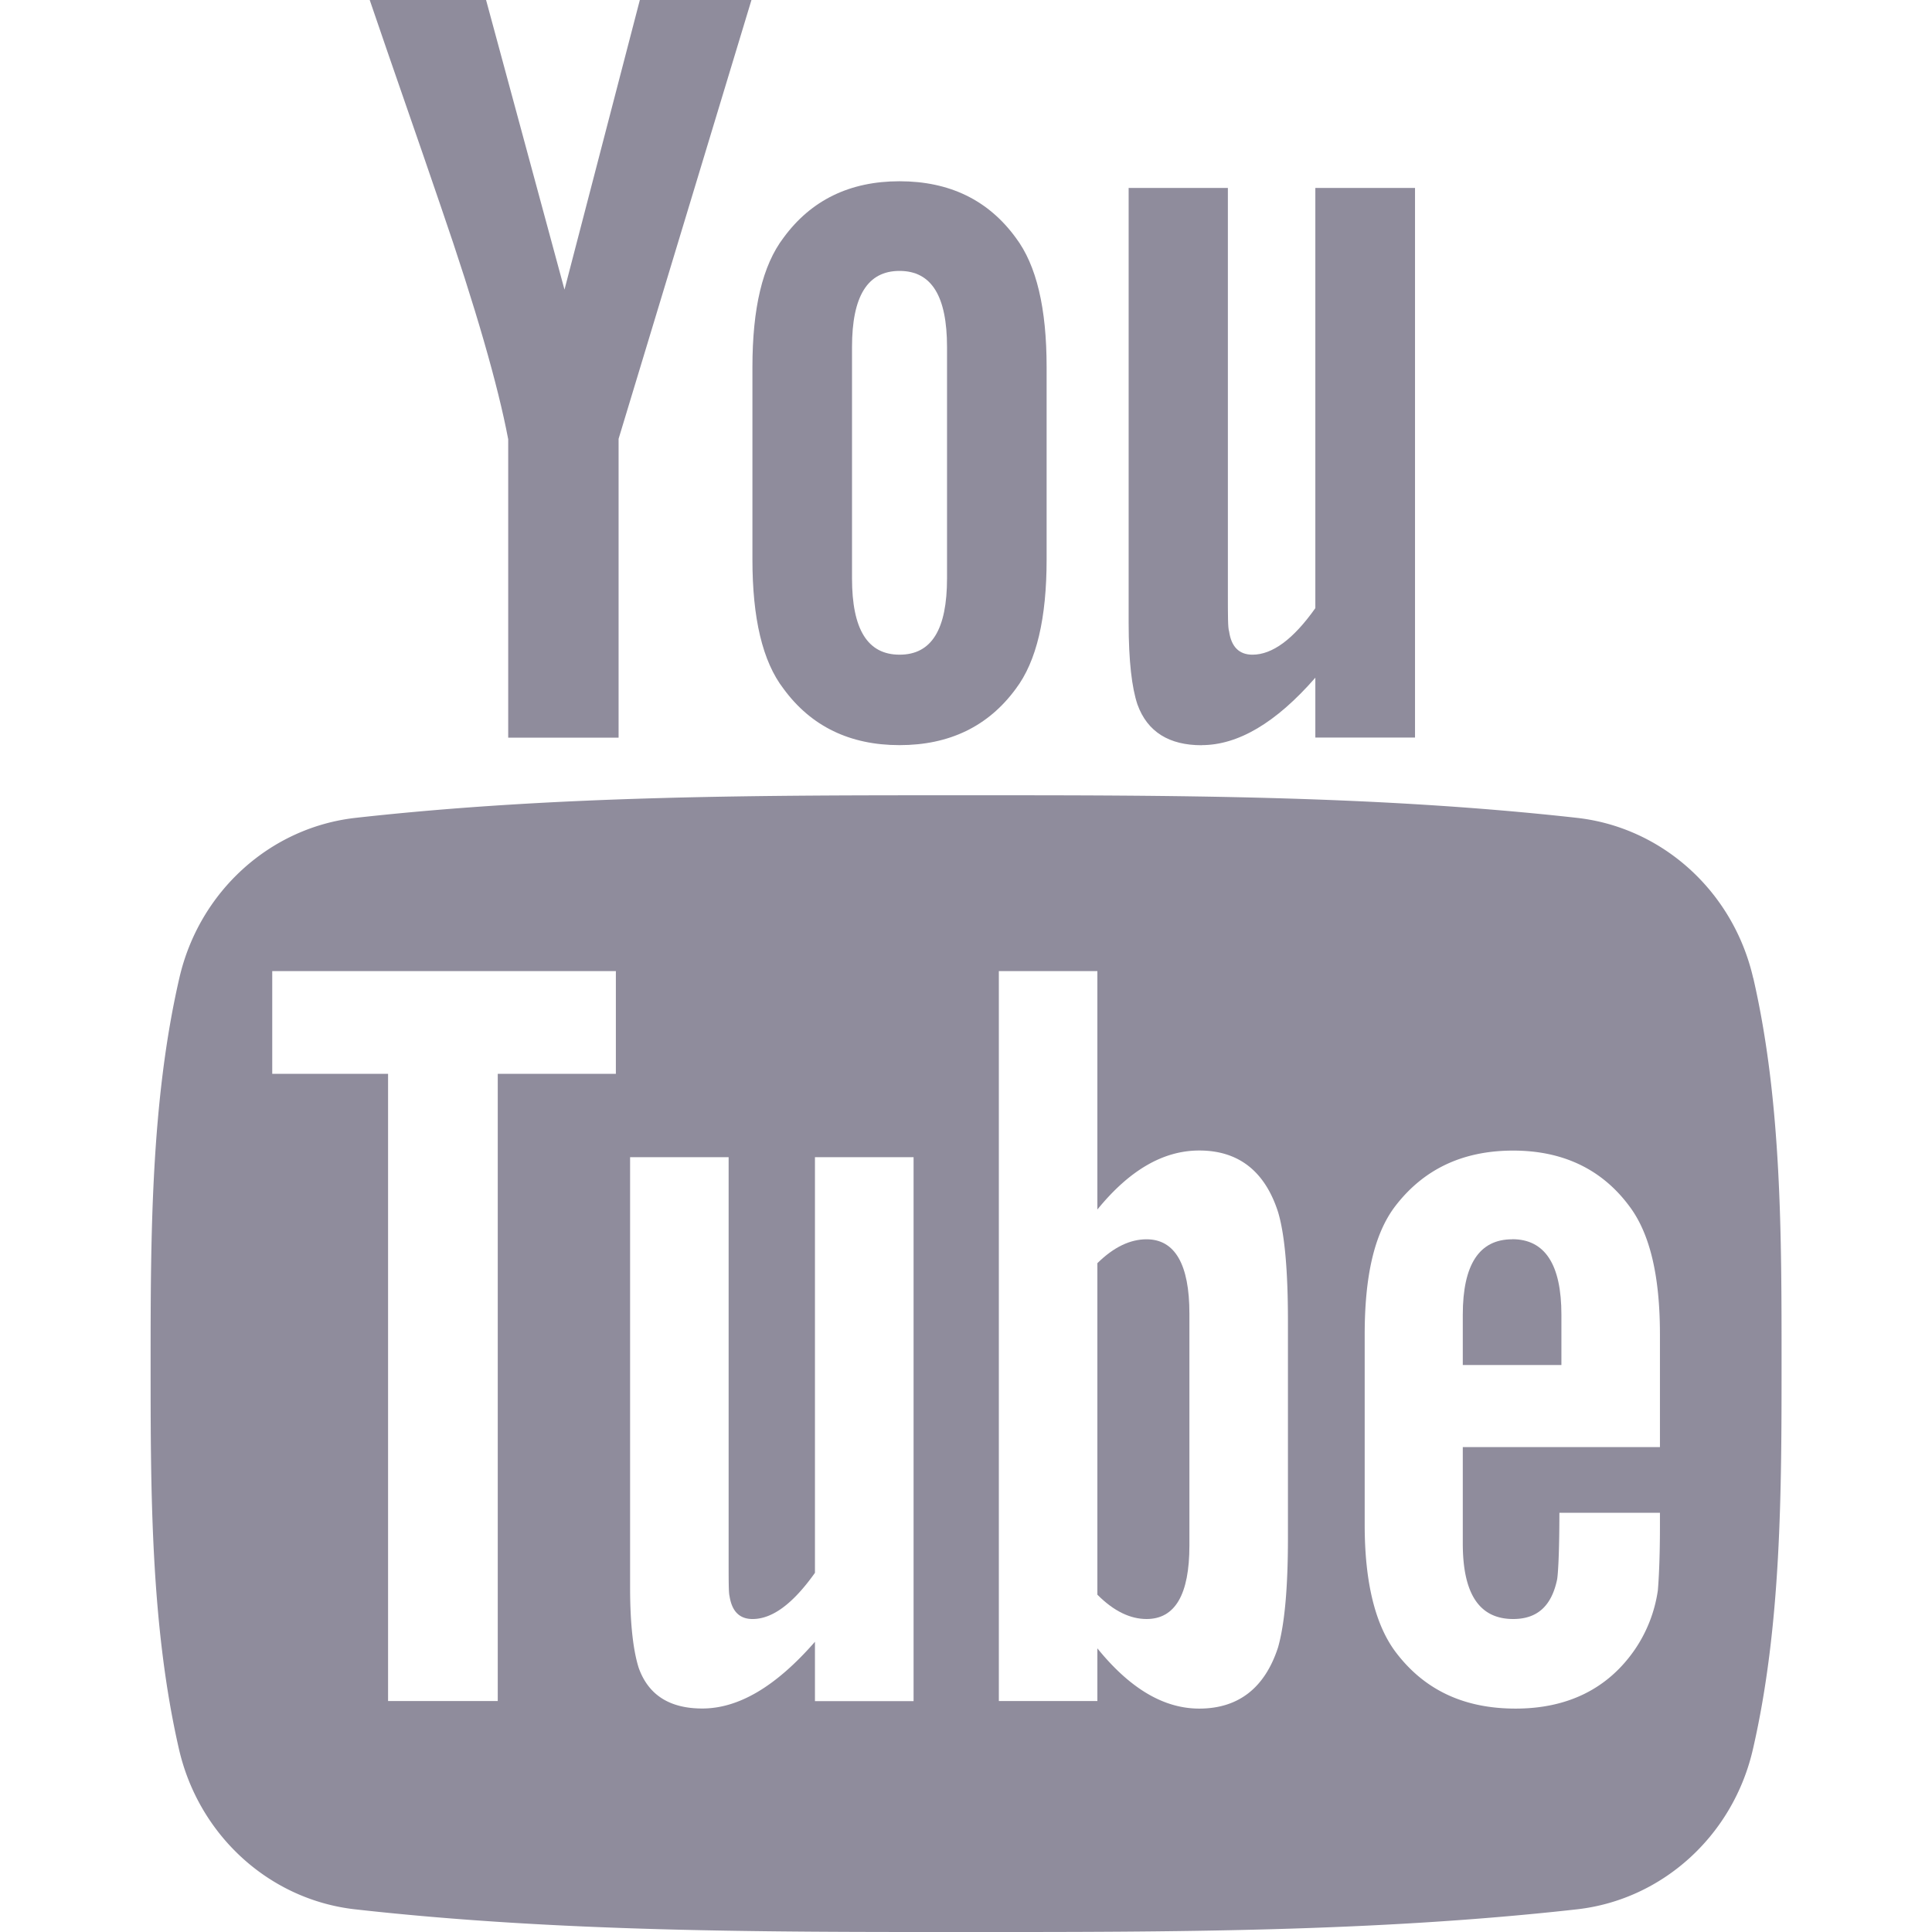
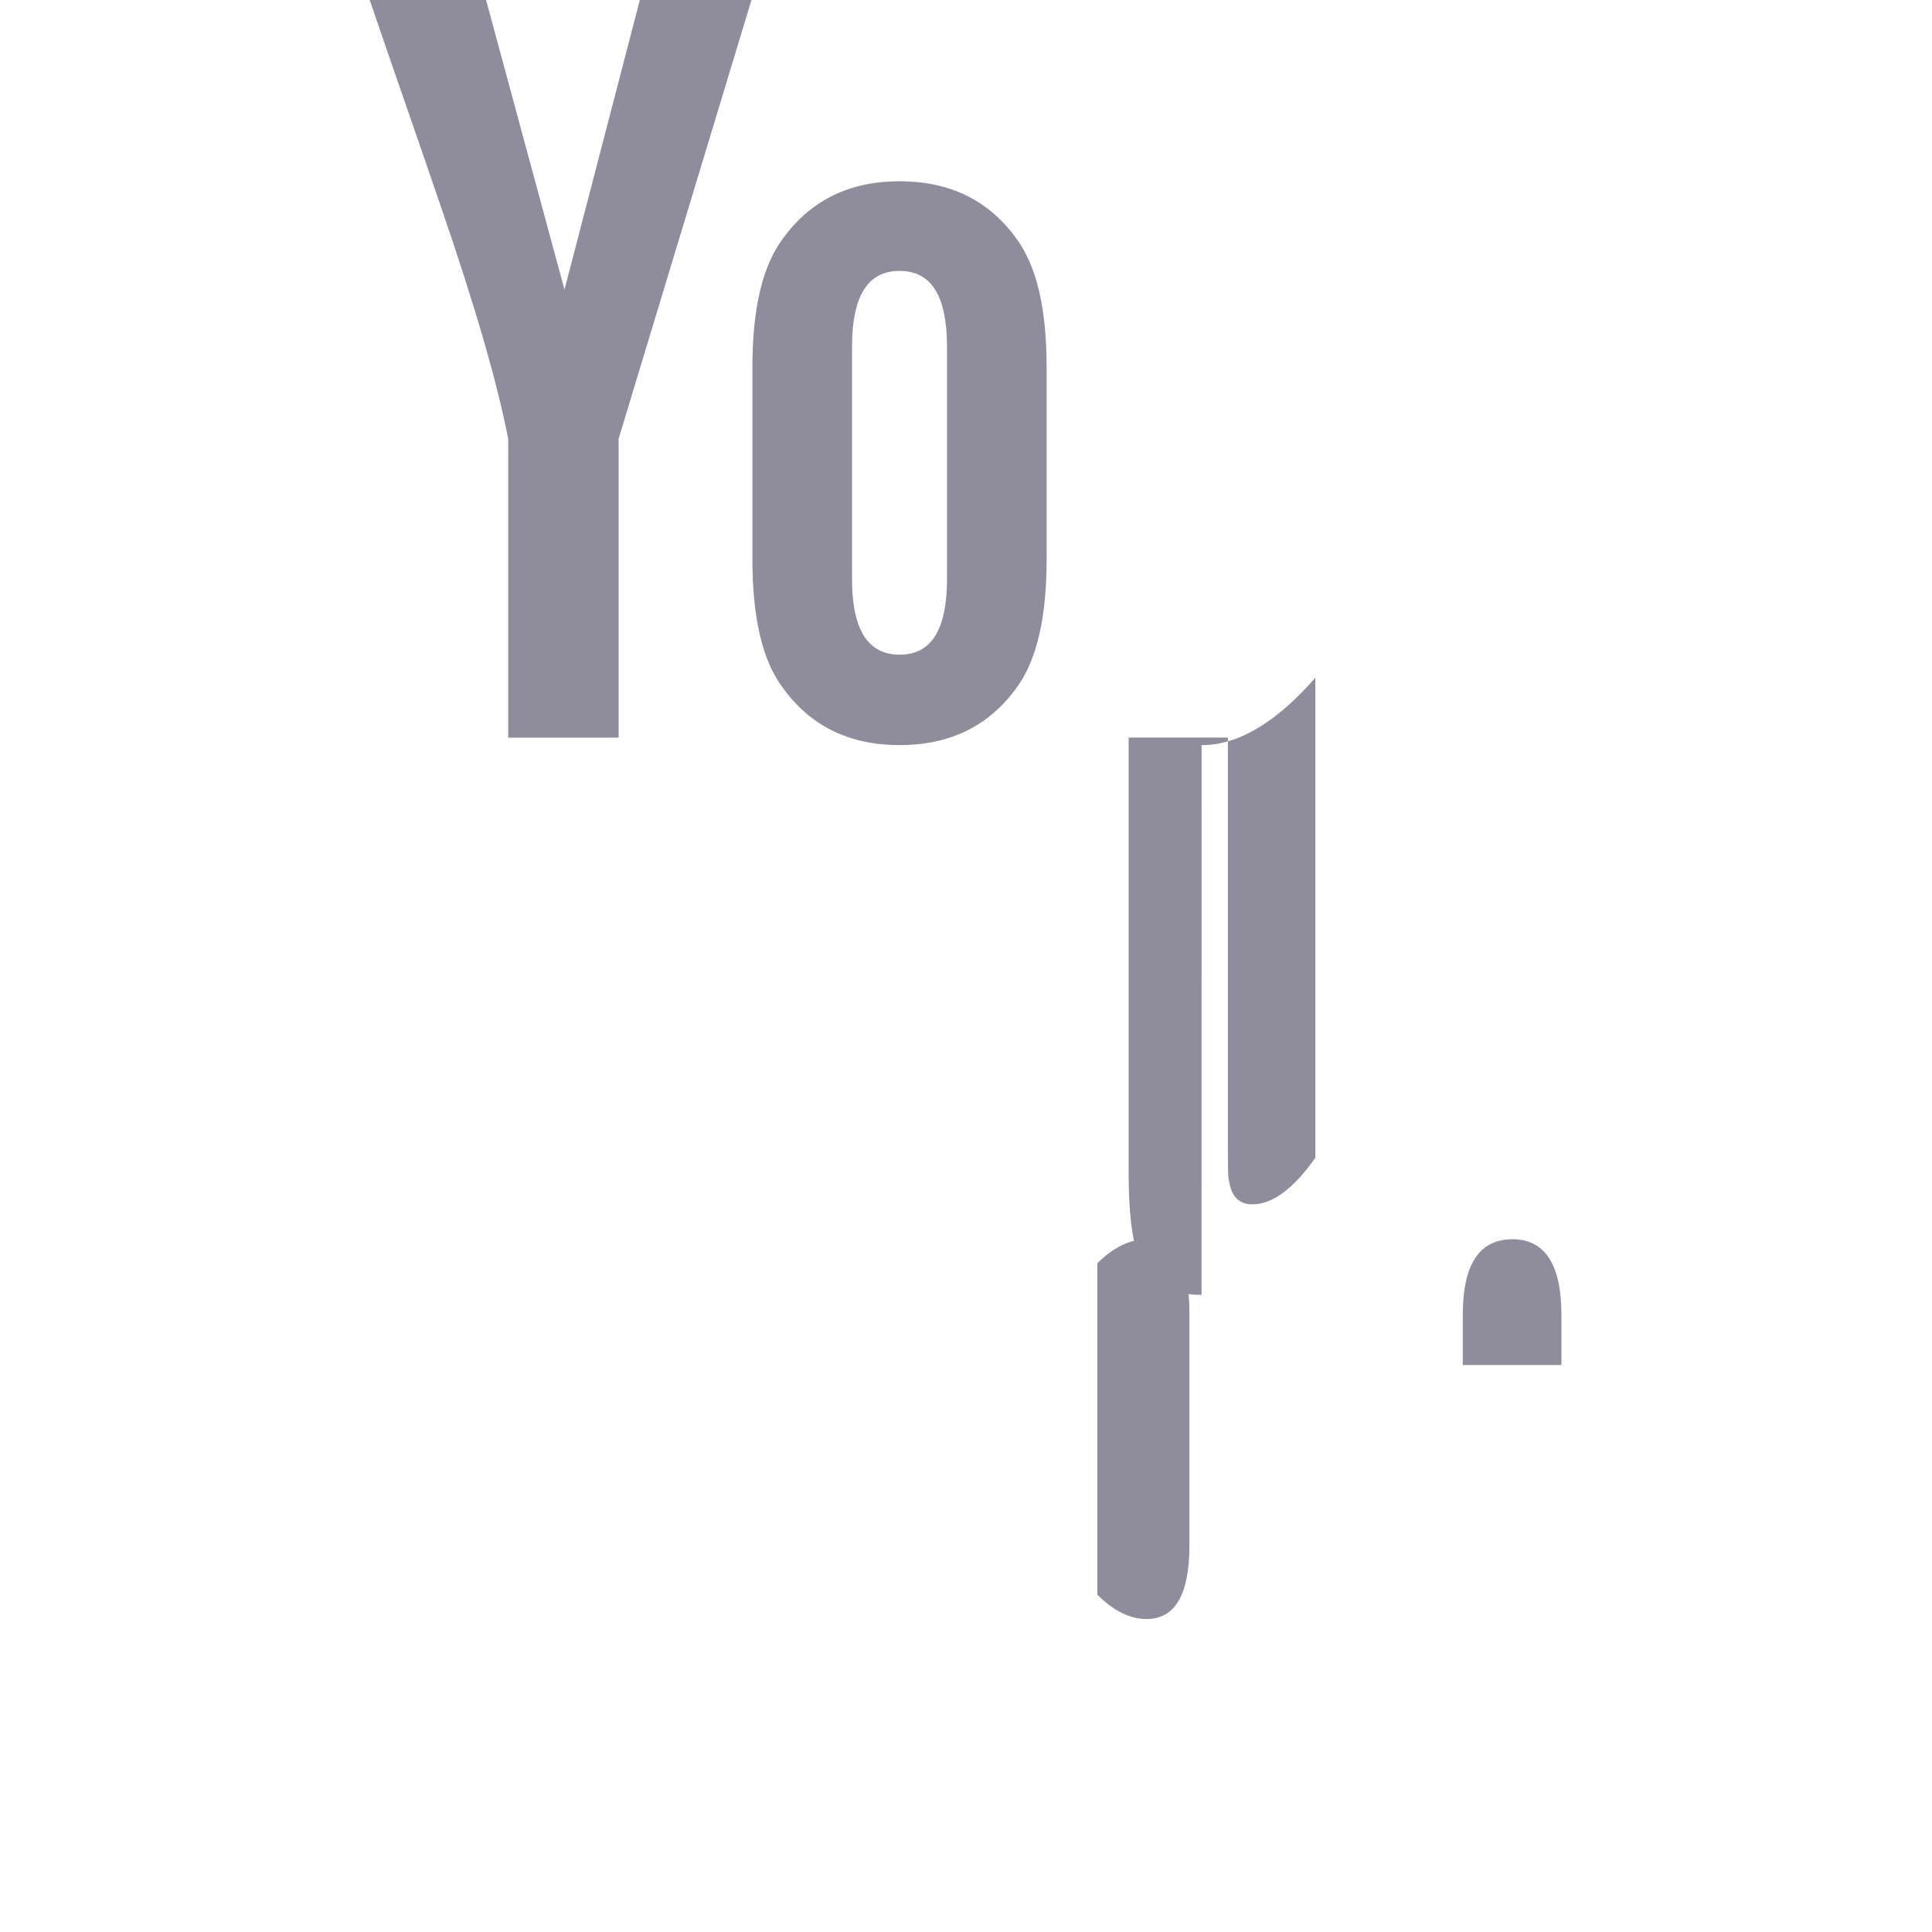
<svg xmlns="http://www.w3.org/2000/svg" width="22" height="22" fill="none">
-   <path d="M19.964 11.138c-.227-.988-1.035-1.716-2.007-1.825-2.303-.257-4.634-.258-6.954-.257-2.32-.001-4.651 0-6.954.257-.972.109-1.78.837-2.007 1.825-.324 1.406-.327 2.942-.327 4.39 0 1.448 0 2.983.323 4.39.227.987 1.035 1.716 2.007 1.824C6.348 22 8.678 22.001 11 22c2.321.001 4.651 0 6.955-.258.971-.108 1.78-.837 2.006-1.824.324-1.407.326-2.942.326-4.39 0-1.449.002-2.984-.322-4.39Zm-12.952 1.09H5.668v7.142H4.419v-7.142H3.1v-1.17h3.913v1.17Zm3.39 7.143H9.28v-.676c-.446.511-.87.76-1.283.76-.362 0-.61-.146-.723-.46-.06-.187-.099-.483-.099-.92v-4.898h1.122v4.56c0 .263 0 .4.01.436.027.175.113.263.263.263.225 0 .46-.174.71-.526v-4.733h1.123v6.194Zm4.264-1.86c0 .573-.038.986-.113 1.249-.15.46-.45.696-.897.696-.399 0-.784-.222-1.16-.686v.6h-1.122v-8.312h1.122v2.715c.363-.446.748-.672 1.16-.672.447 0 .747.235.897.699.075.249.113.659.113 1.245v2.467Zm4.236-1.033h-2.245v1.098c0 .573.188.86.574.86.276 0 .437-.15.5-.45.011-.061.026-.31.026-.76h1.145v.163c0 .362-.014.611-.024.723a1.6 1.6 0 0 1-.262.672c-.31.45-.771.672-1.357.672-.588 0-1.035-.211-1.359-.634-.238-.31-.36-.799-.36-1.457v-2.169c0-.662.108-1.146.347-1.46.324-.423.77-.634 1.344-.634.563 0 1.01.21 1.324.635.235.313.347.797.347 1.459v1.282Z" fill="#8F8C9C" />
-   <path d="M17.22 14.112c-.374 0-.563.286-.563.859v.573h1.123v-.573c0-.573-.188-.86-.56-.86ZM13.056 14.112c-.185 0-.372.087-.56.272v3.775c.187.188.375.277.56.277.324 0 .488-.277.488-.836v-2.643c0-.559-.165-.845-.488-.845ZM13.683 8.485c.413 0 .844-.251 1.295-.768v.682h1.135V2.14h-1.135v4.785c-.251.355-.49.53-.716.53-.152 0-.241-.09-.266-.265-.014-.037-.014-.175-.014-.44v-4.61h-1.13v4.95c0 .442.037.742.1.931.114.317.366.465.73.465ZM5.787 4.997V8.4h1.257V4.997L8.557 0H7.286l-.858 3.298L5.535 0H4.21c.265.779.541 1.561.806 2.34.404 1.172.656 2.055.77 2.657ZM10.243 8.485c.568 0 1.01-.214 1.323-.64.238-.314.352-.807.352-1.473V4.181c0-.67-.114-1.159-.352-1.475-.313-.428-.754-.642-1.323-.642-.565 0-1.006.214-1.32.642-.241.316-.355.805-.355 1.475v2.191c0 .666.114 1.16.355 1.472.313.427.755.641 1.32.641Zm-.541-4.532c0-.579.176-.868.541-.868.366 0 .541.289.541.868v2.633c0 .58-.175.869-.54.869-.366 0-.542-.29-.542-.869V3.953Z" fill="#8F8C9C" />
+   <path d="M17.22 14.112c-.374 0-.563.286-.563.859v.573h1.123v-.573c0-.573-.188-.86-.56-.86ZM13.056 14.112c-.185 0-.372.087-.56.272v3.775c.187.188.375.277.56.277.324 0 .488-.277.488-.836v-2.643c0-.559-.165-.845-.488-.845ZM13.683 8.485c.413 0 .844-.251 1.295-.768v.682h1.135h-1.135v4.785c-.251.355-.49.53-.716.53-.152 0-.241-.09-.266-.265-.014-.037-.014-.175-.014-.44v-4.61h-1.13v4.95c0 .442.037.742.1.931.114.317.366.465.73.465ZM5.787 4.997V8.4h1.257V4.997L8.557 0H7.286l-.858 3.298L5.535 0H4.21c.265.779.541 1.561.806 2.34.404 1.172.656 2.055.77 2.657ZM10.243 8.485c.568 0 1.01-.214 1.323-.64.238-.314.352-.807.352-1.473V4.181c0-.67-.114-1.159-.352-1.475-.313-.428-.754-.642-1.323-.642-.565 0-1.006.214-1.32.642-.241.316-.355.805-.355 1.475v2.191c0 .666.114 1.16.355 1.472.313.427.755.641 1.32.641Zm-.541-4.532c0-.579.176-.868.541-.868.366 0 .541.289.541.868v2.633c0 .58-.175.869-.54.869-.366 0-.542-.29-.542-.869V3.953Z" fill="#8F8C9C" />
</svg>